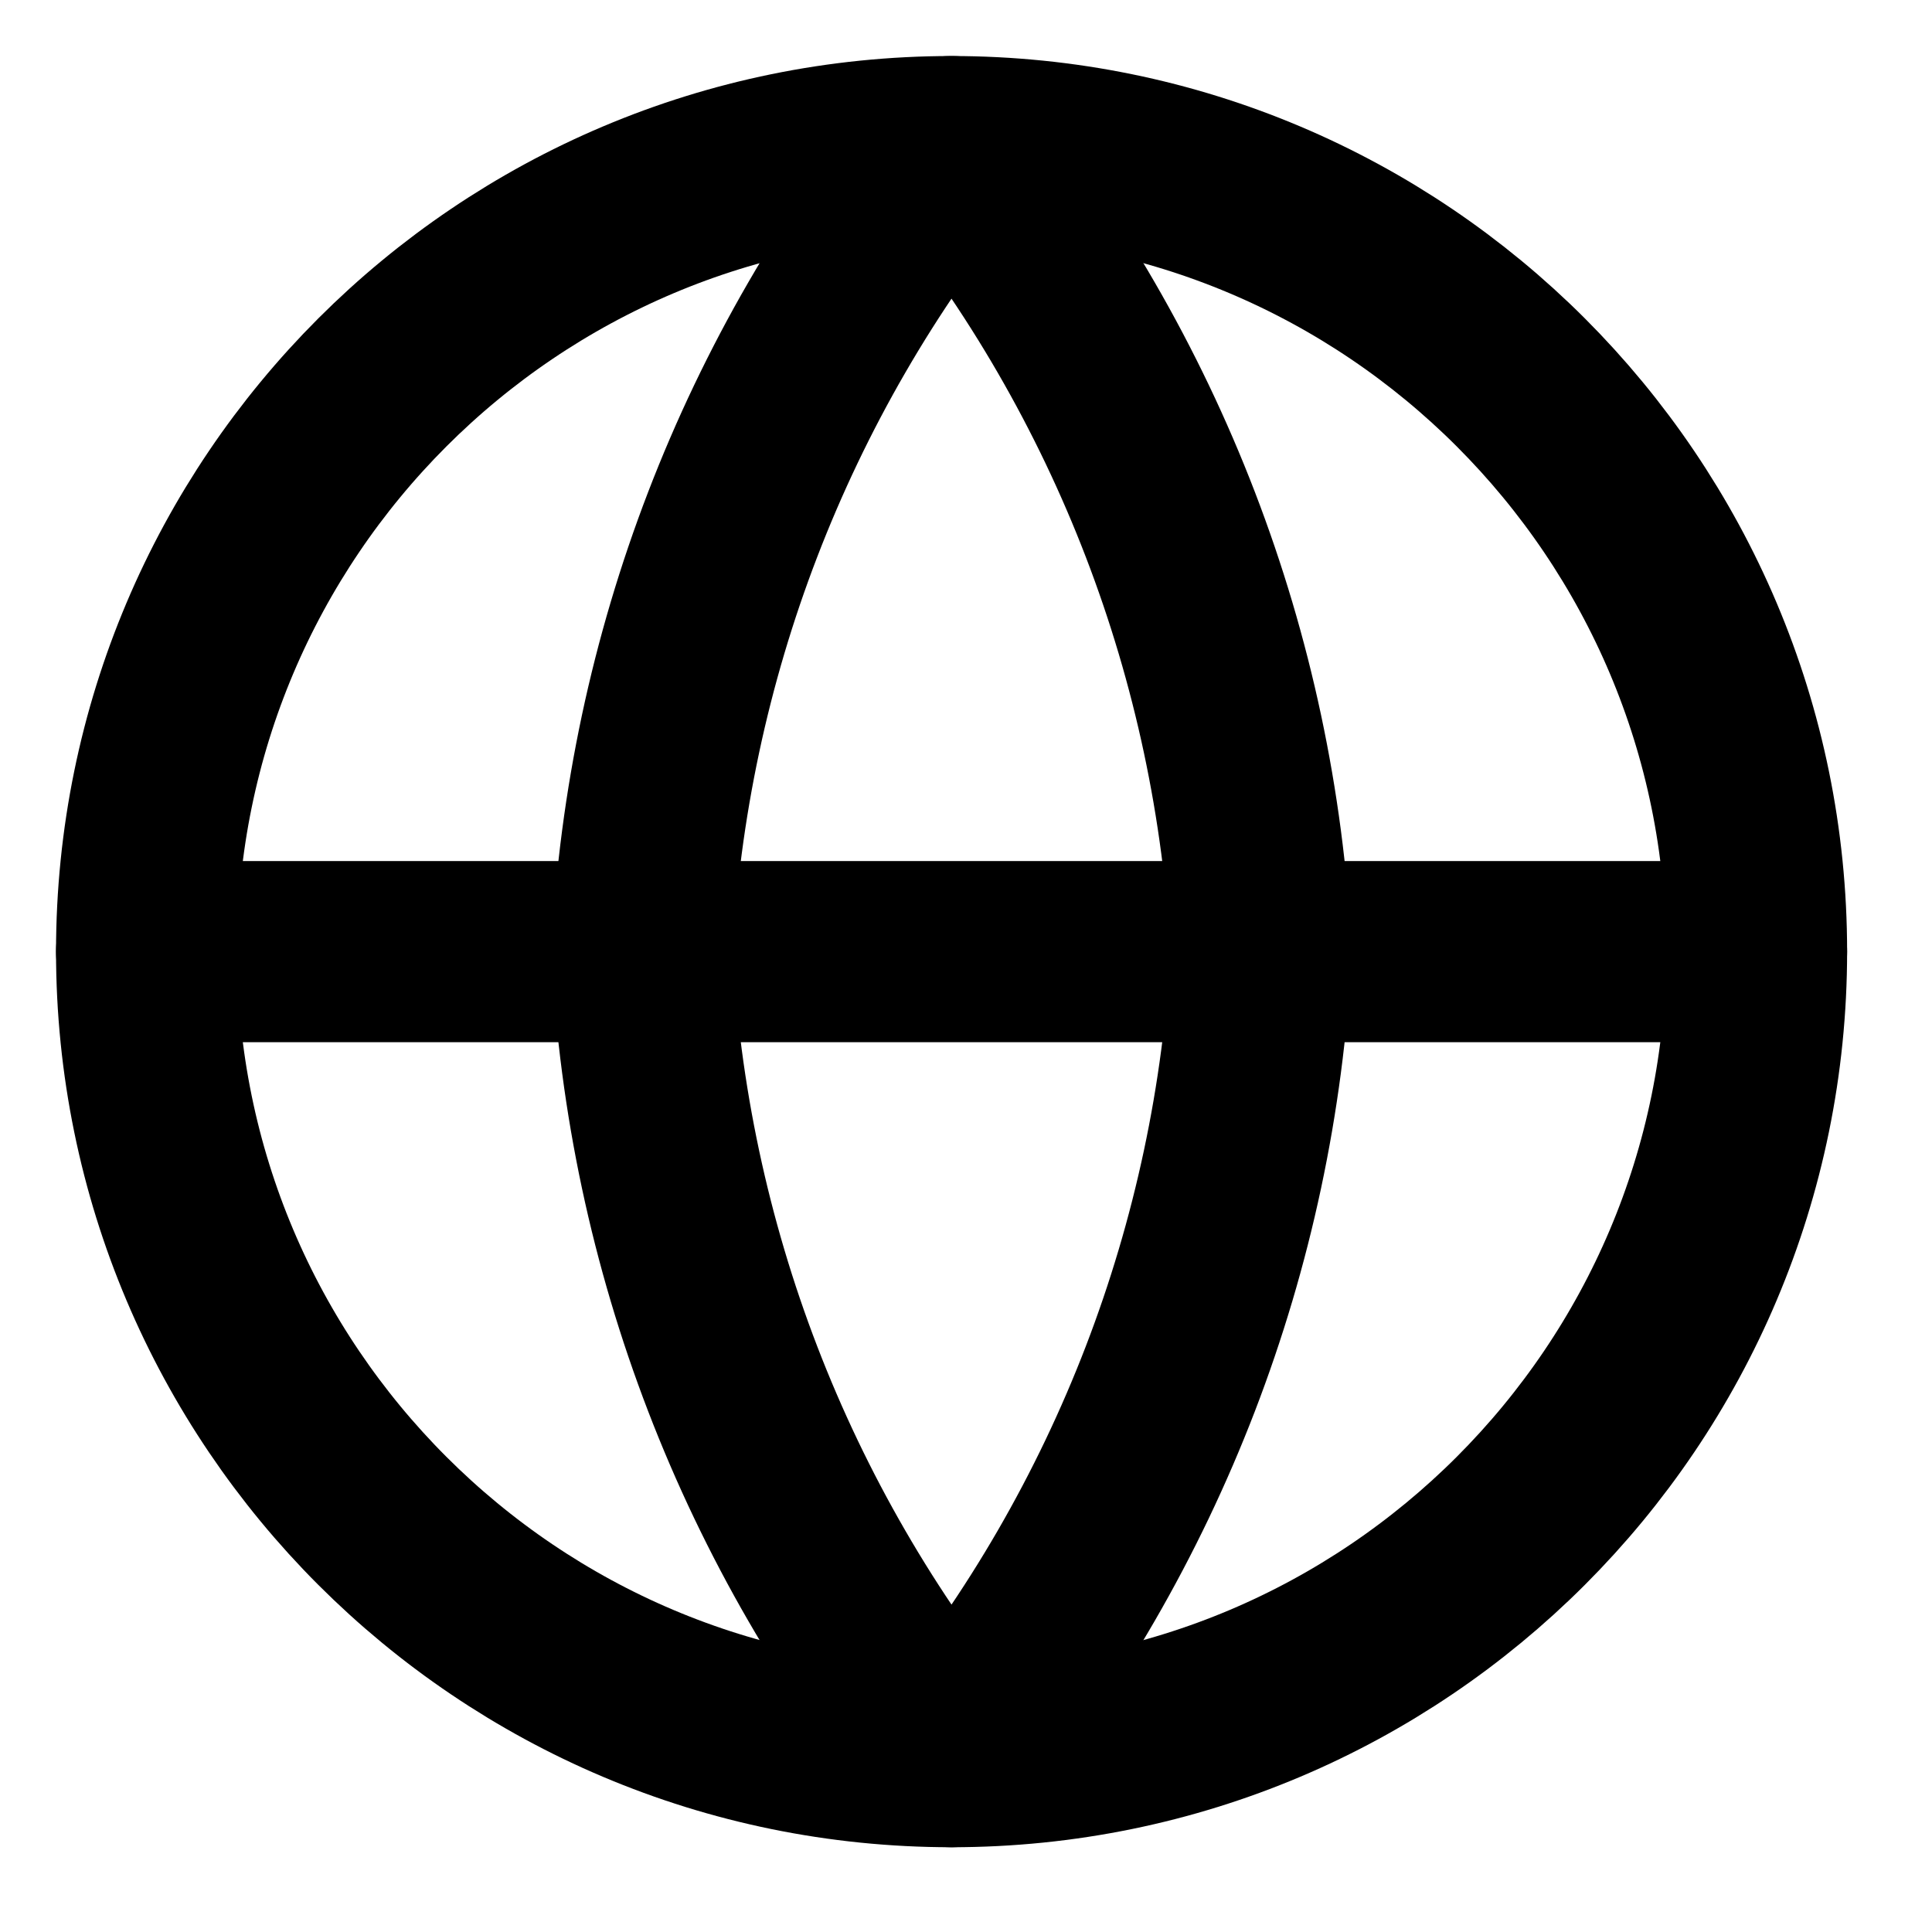
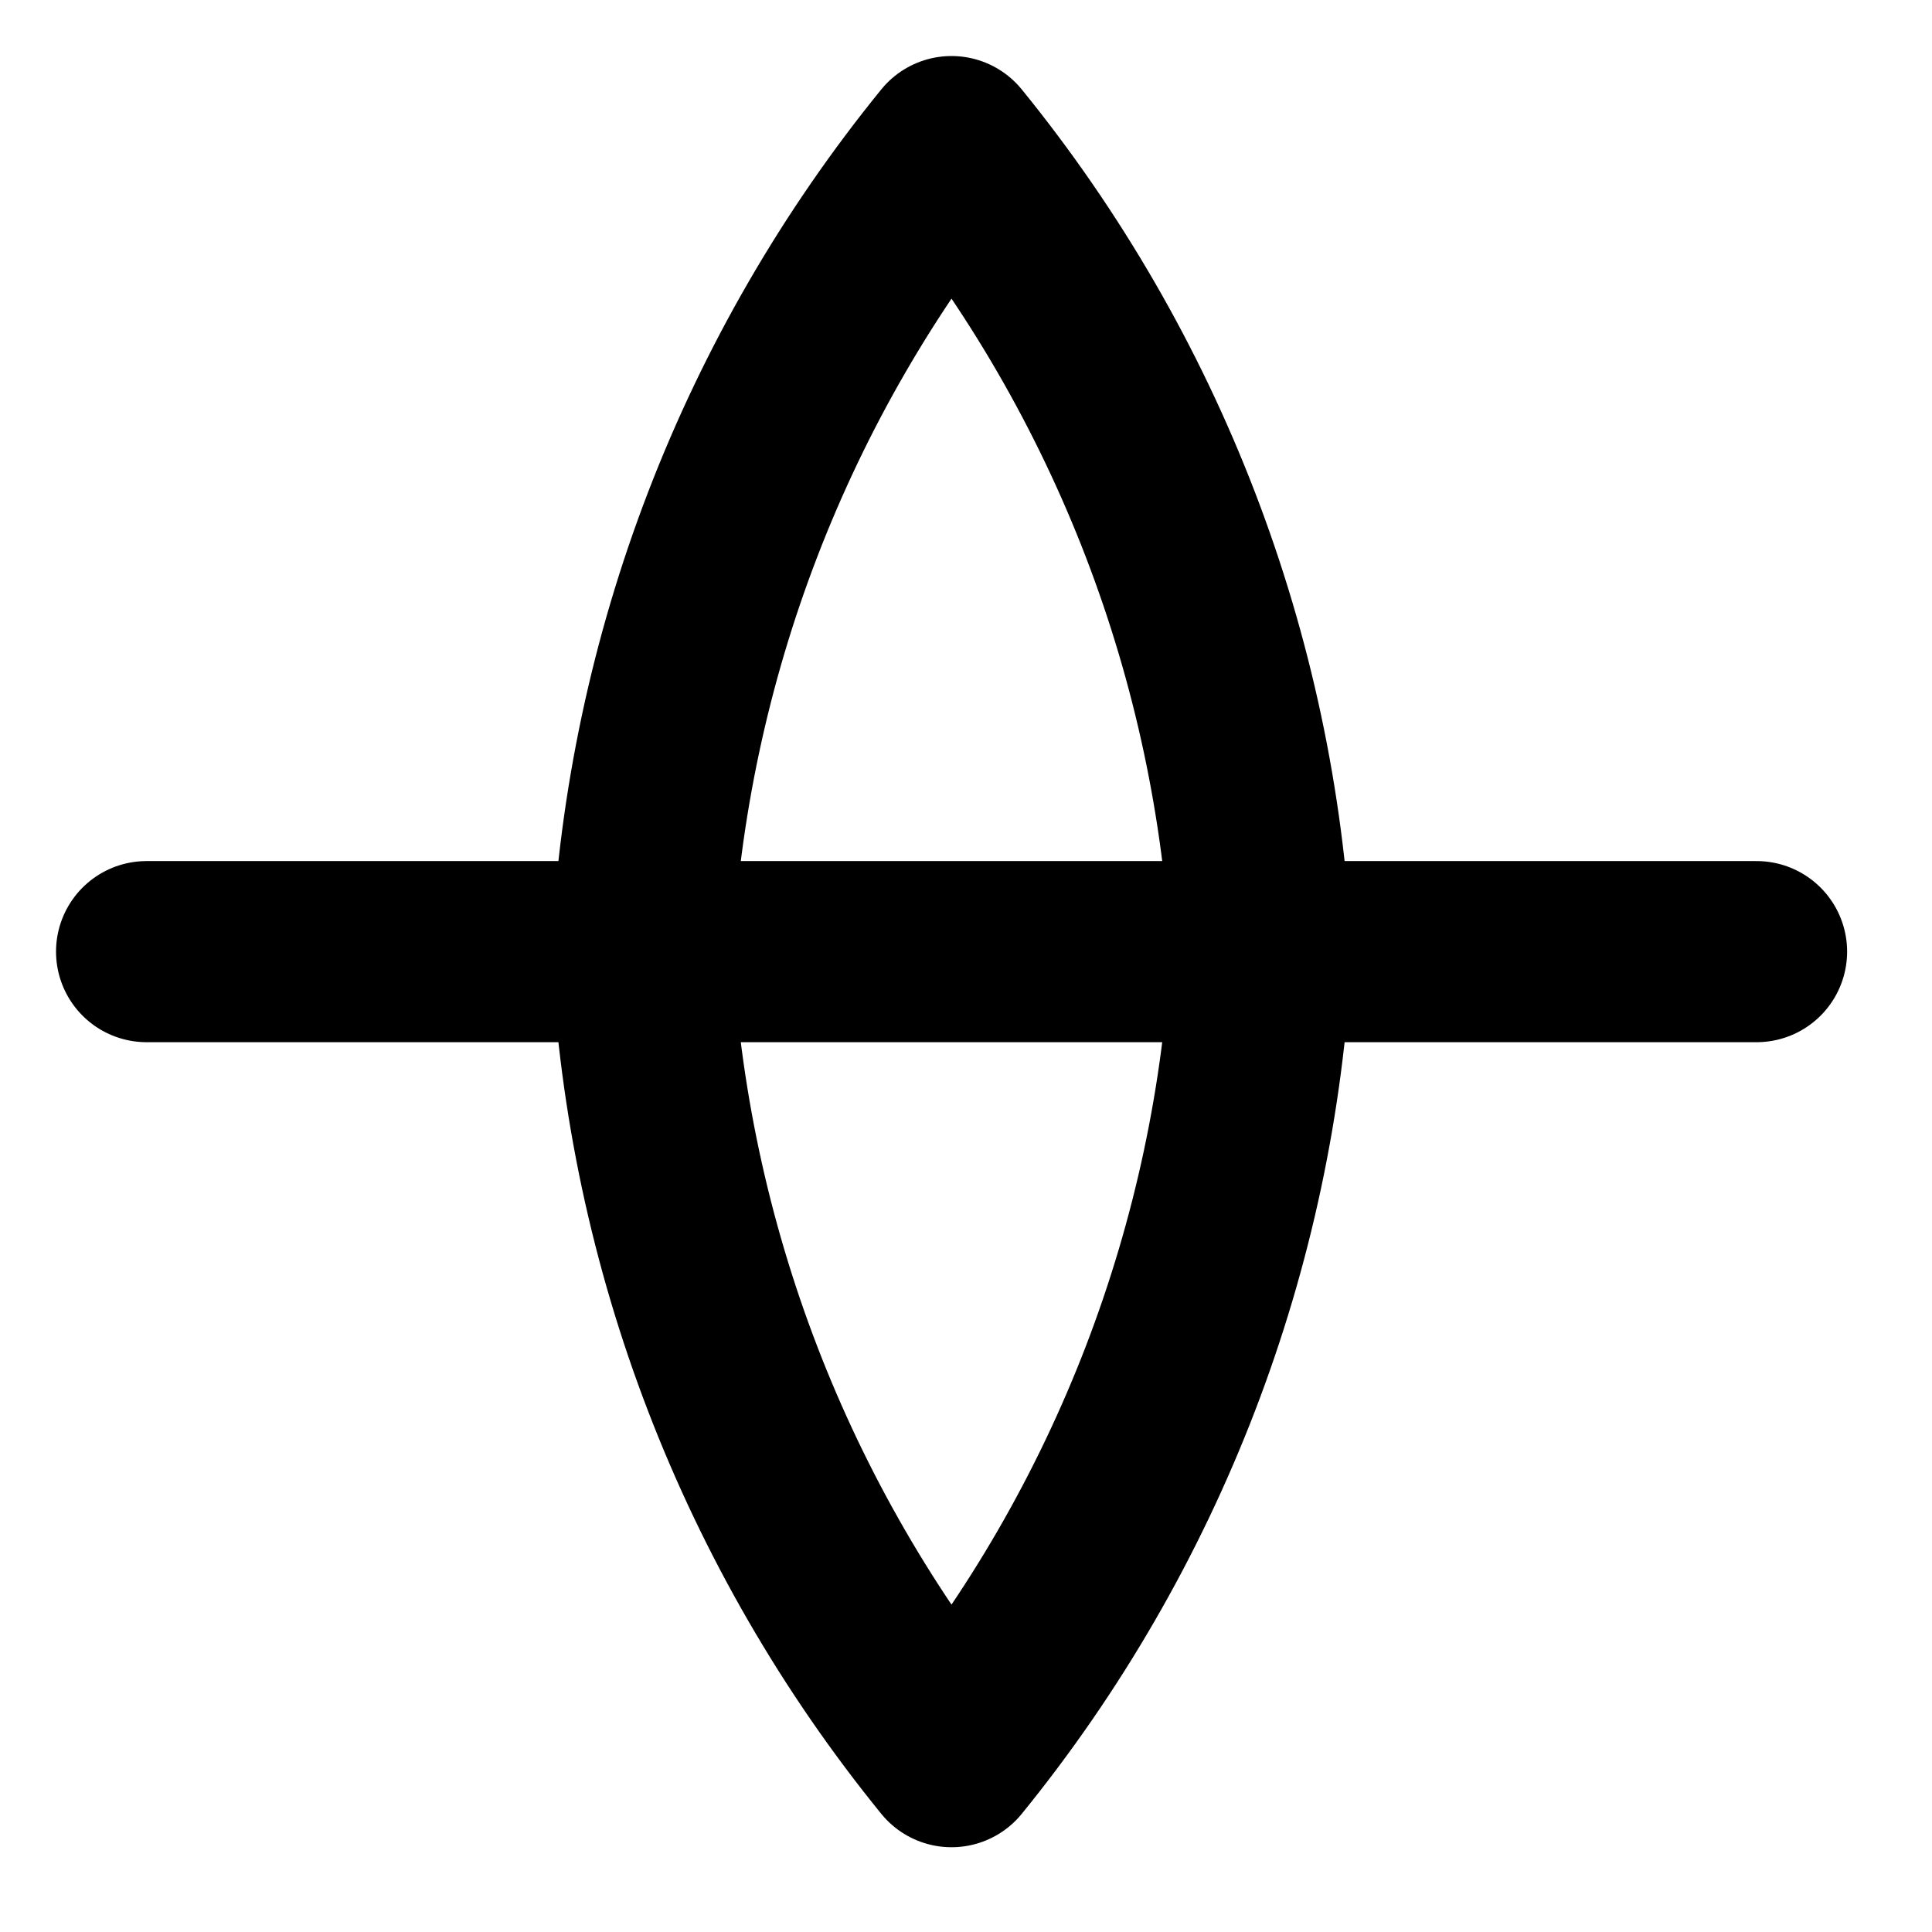
<svg xmlns="http://www.w3.org/2000/svg" width="16" height="16" viewBox="0 0 16 16" fill="none">
-   <path d="M7.881 14.548C11.562 14.548 14.547 11.563 14.547 7.881C14.547 4.199 11.562 1.214 7.881 1.214C4.199 1.214 1.214 4.199 1.214 7.881C1.214 11.563 4.199 14.548 7.881 14.548Z" stroke="black" stroke-width="1.5" stroke-linecap="round" stroke-linejoin="round" />
  <path d="M1.214 7.881H14.547" stroke="black" stroke-width="1.5" stroke-linecap="round" stroke-linejoin="round" />
  <path d="M10.444 7.881C10.318 10.319 9.42 12.654 7.88 14.548C6.34 12.654 5.442 10.319 5.316 7.881C5.442 5.443 6.34 3.108 7.88 1.214C9.42 3.108 10.318 5.443 10.444 7.881V7.881Z" stroke="black" stroke-width="1.5" stroke-linecap="round" stroke-linejoin="round" />
</svg>